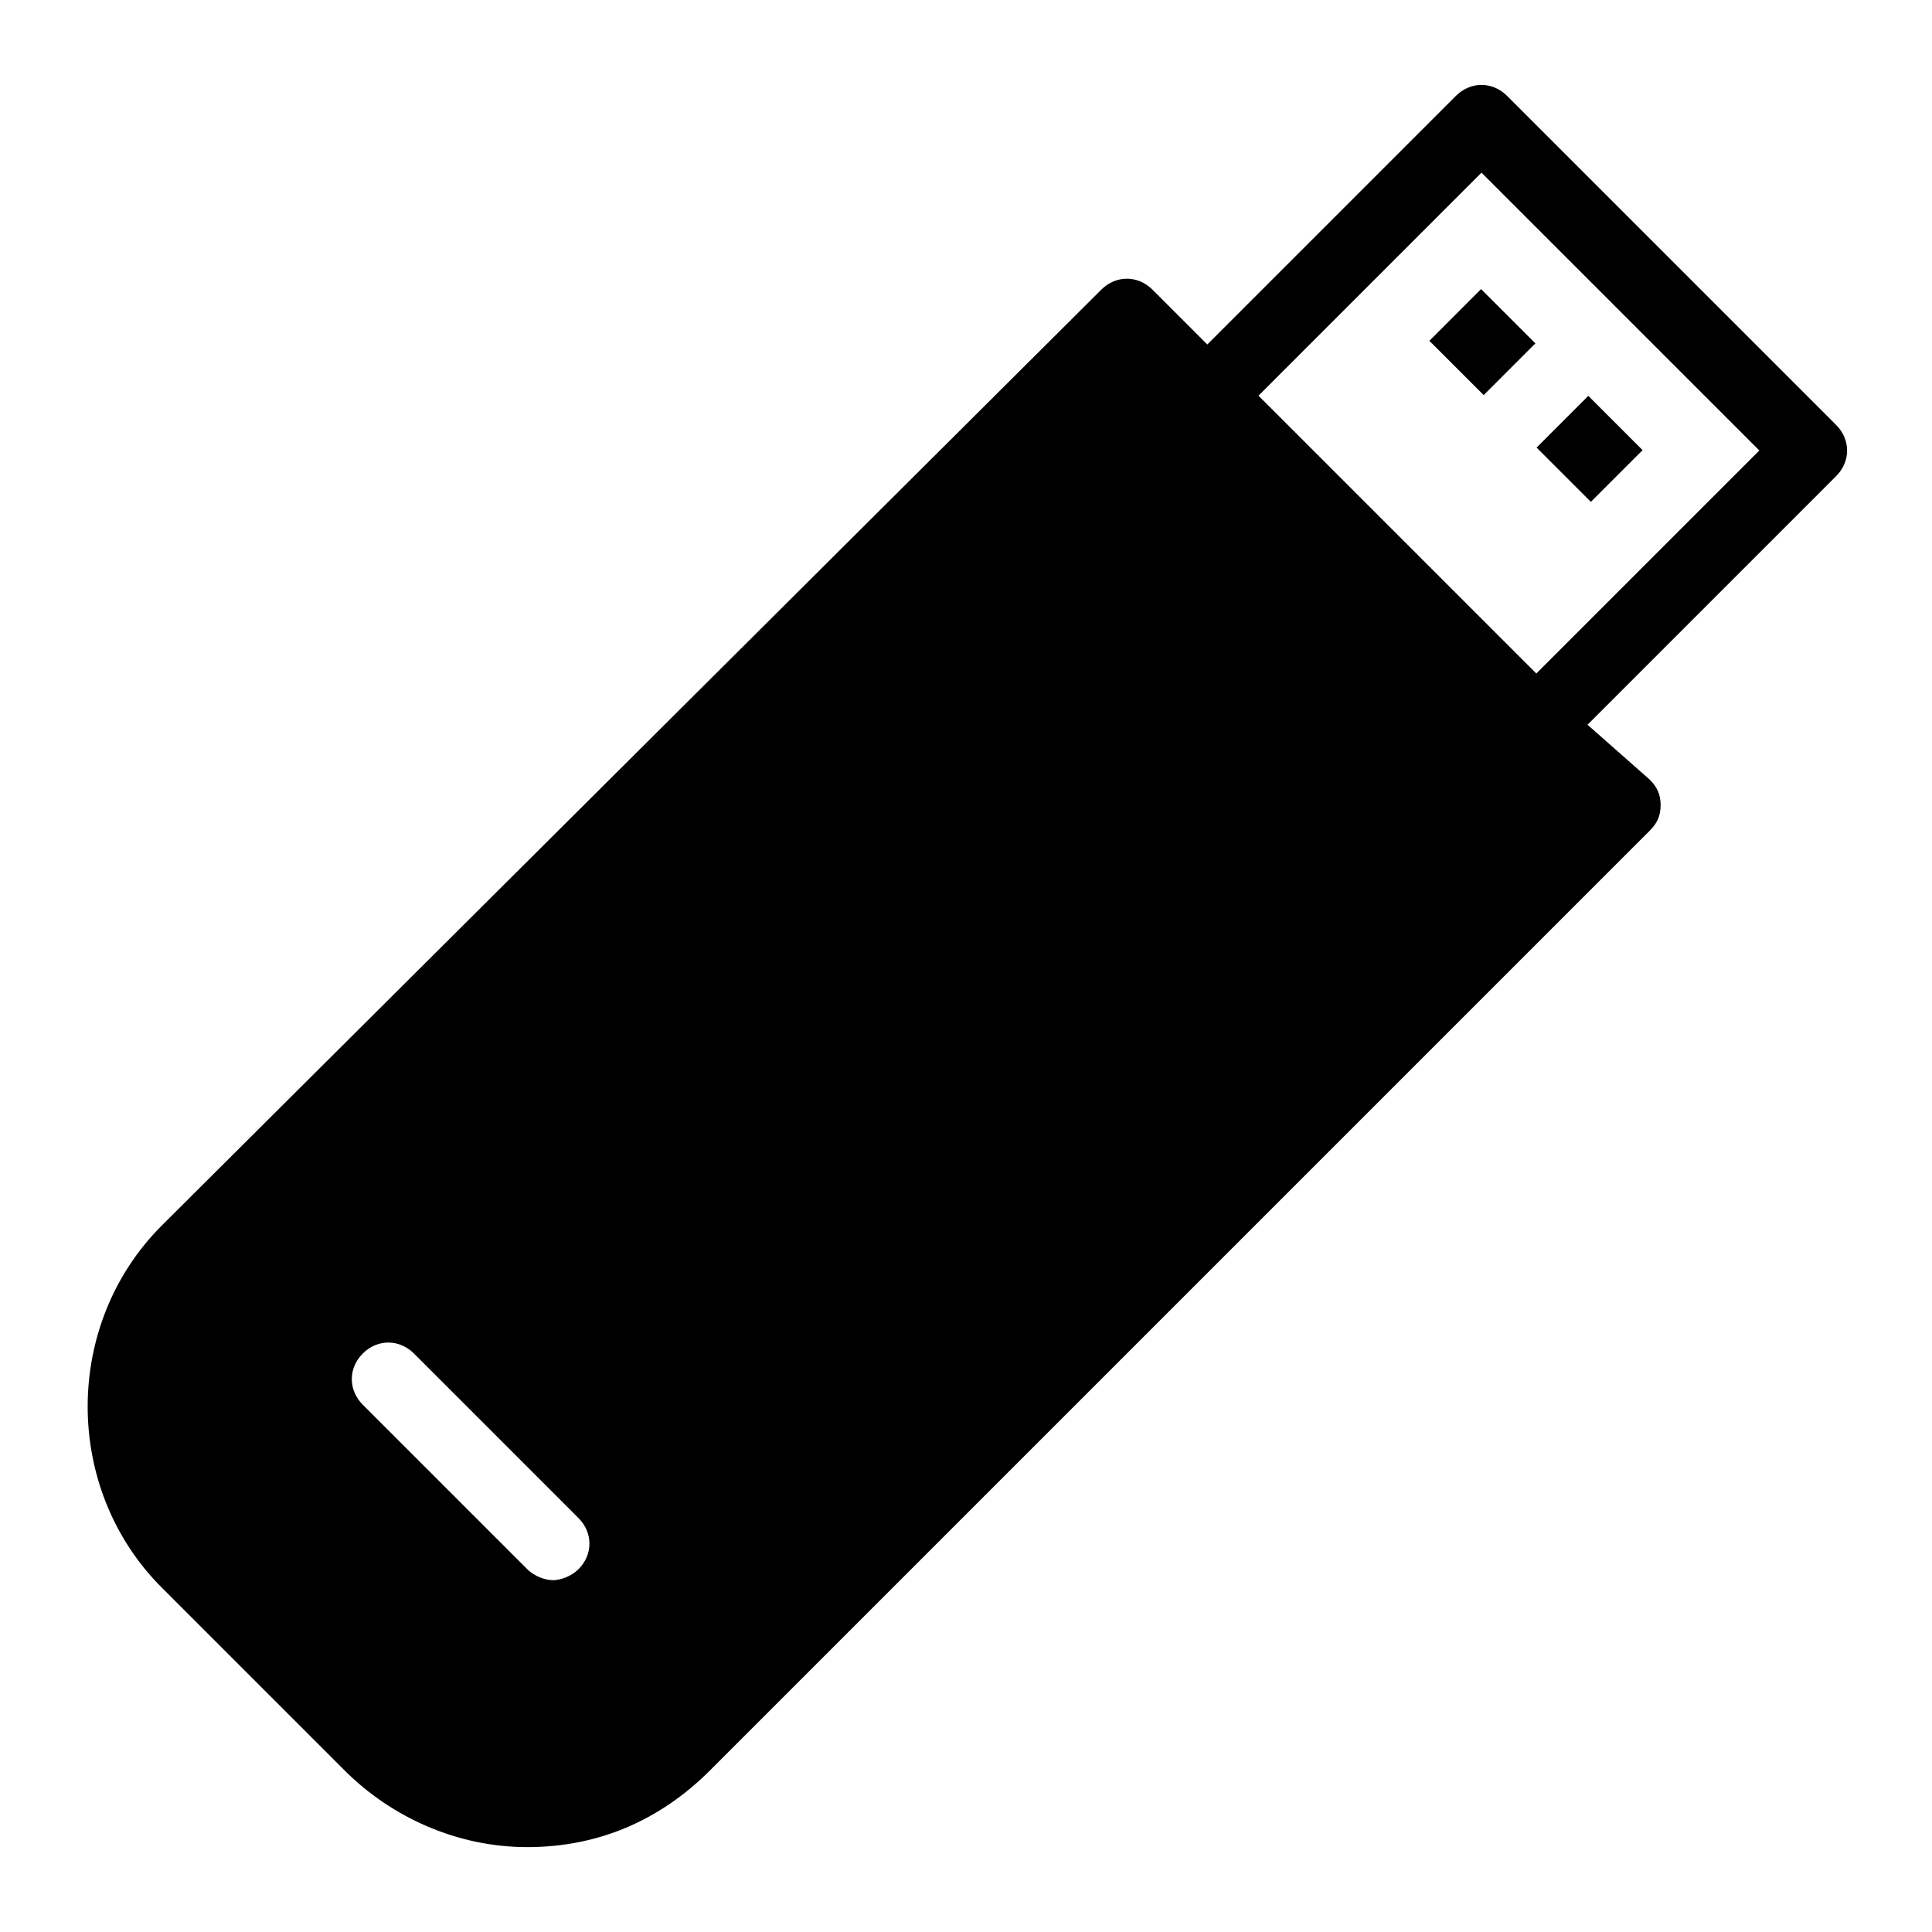
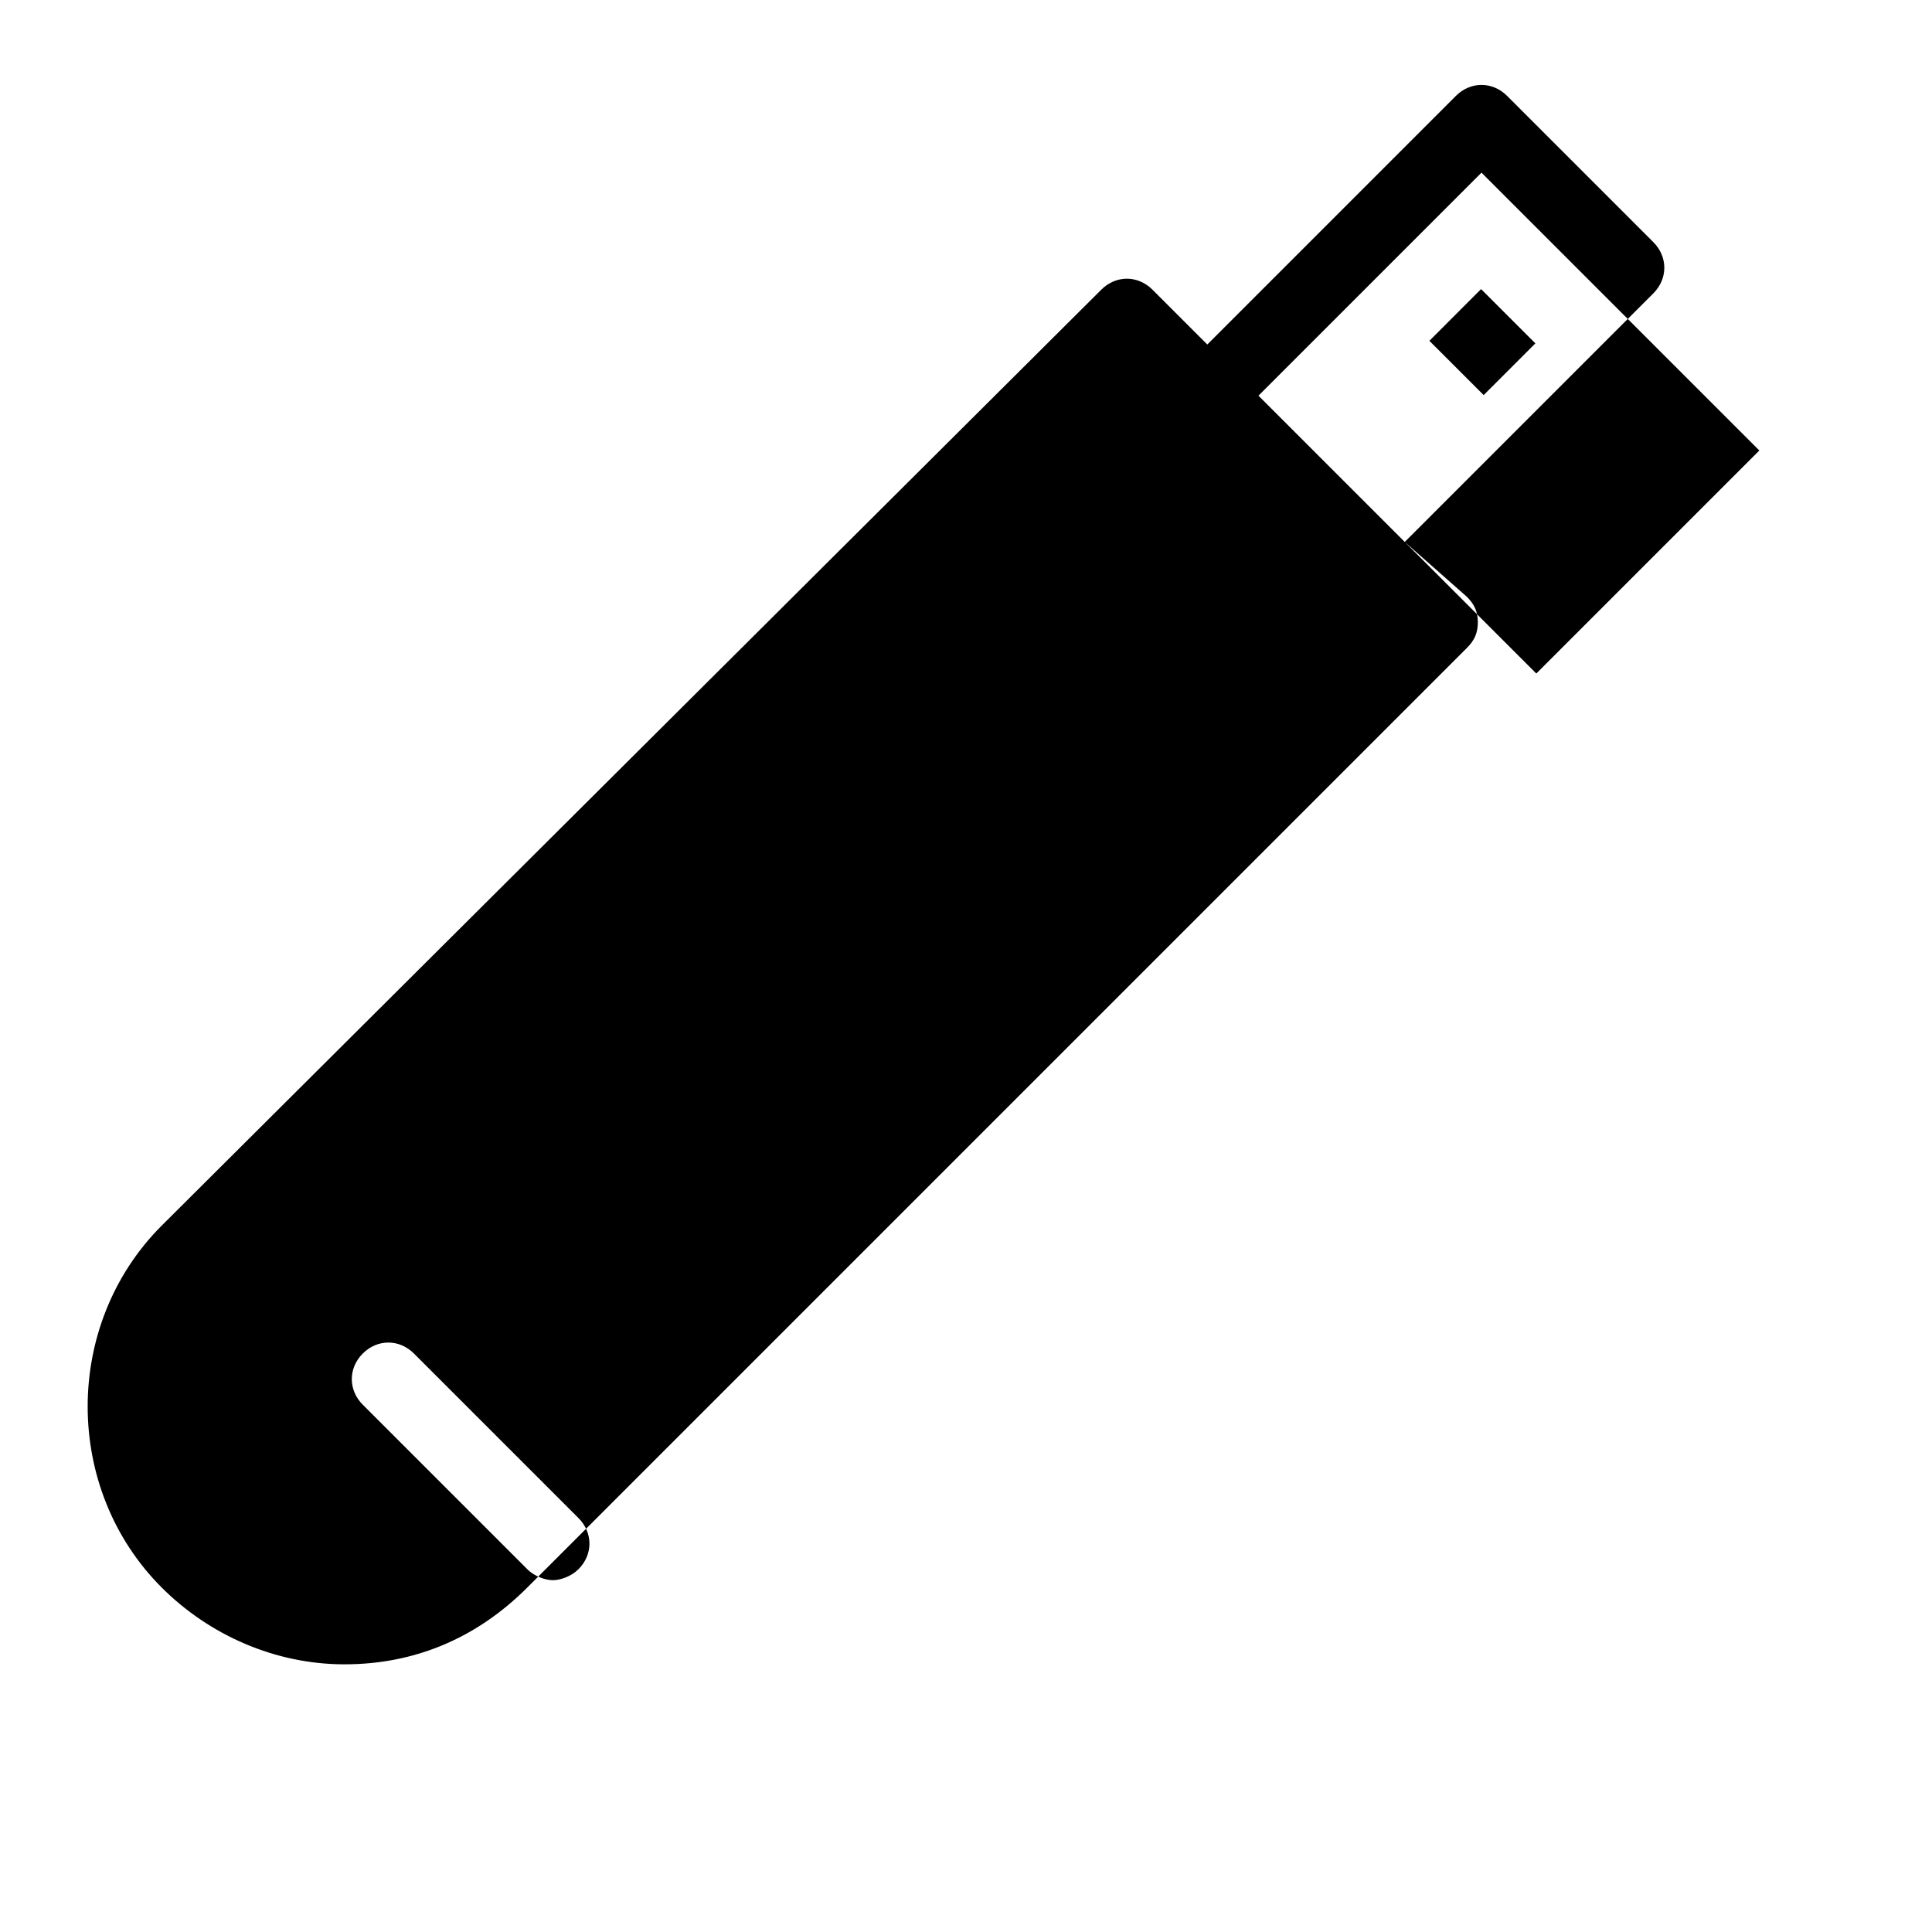
<svg xmlns="http://www.w3.org/2000/svg" fill="#000000" width="800px" height="800px" version="1.1" viewBox="144 144 512 512">
  <g>
-     <path d="m630.59 256.61-87.199-87.199c-3.875-3.875-9.688-3.875-13.562 0l-65.883 65.887-14.531-14.531c-3.875-3.875-9.688-3.875-13.562 0l-249 248.03c-26.16 26.16-26.16 69.758 0 95.918l48.441 48.441c12.594 12.594 30.035 20.348 48.441 20.348 18.41 0 34.879-6.781 48.441-20.348l249-249c1.938-1.938 2.906-3.875 2.906-6.781s-0.969-4.844-2.906-6.781l-16.465-14.531 65.883-65.883c3.875-3.875 3.875-9.691 0-13.566zm-333.29 303.25c-1.938 1.938-4.844 2.906-6.781 2.906s-4.844-0.969-6.781-2.906l-43.602-43.598c-3.875-3.875-3.875-9.688 0-13.562s9.688-3.875 13.562 0l43.598 43.598c3.879 3.875 3.879 9.688 0.004 13.562zm253.84-237.37-73.633-73.633 59.102-59.102 73.633 73.633z" />
+     <path d="m630.59 256.61-87.199-87.199c-3.875-3.875-9.688-3.875-13.562 0l-65.883 65.887-14.531-14.531c-3.875-3.875-9.688-3.875-13.562 0l-249 248.03c-26.16 26.16-26.16 69.758 0 95.918c12.594 12.594 30.035 20.348 48.441 20.348 18.41 0 34.879-6.781 48.441-20.348l249-249c1.938-1.938 2.906-3.875 2.906-6.781s-0.969-4.844-2.906-6.781l-16.465-14.531 65.883-65.883c3.875-3.875 3.875-9.691 0-13.566zm-333.29 303.25c-1.938 1.938-4.844 2.906-6.781 2.906s-4.844-0.969-6.781-2.906l-43.602-43.598c-3.875-3.875-3.875-9.688 0-13.562s9.688-3.875 13.562 0l43.598 43.598c3.879 3.875 3.879 9.688 0.004 13.562zm253.84-237.37-73.633-73.633 59.102-59.102 73.633 73.633z" />
    <path d="m522.8 234.32 13.699-13.707 14.391 14.383-13.699 13.707z" />
-     <path d="m551.21 262.61 13.703-13.703 14.387 14.387-13.703 13.703z" />
  </g>
</svg>